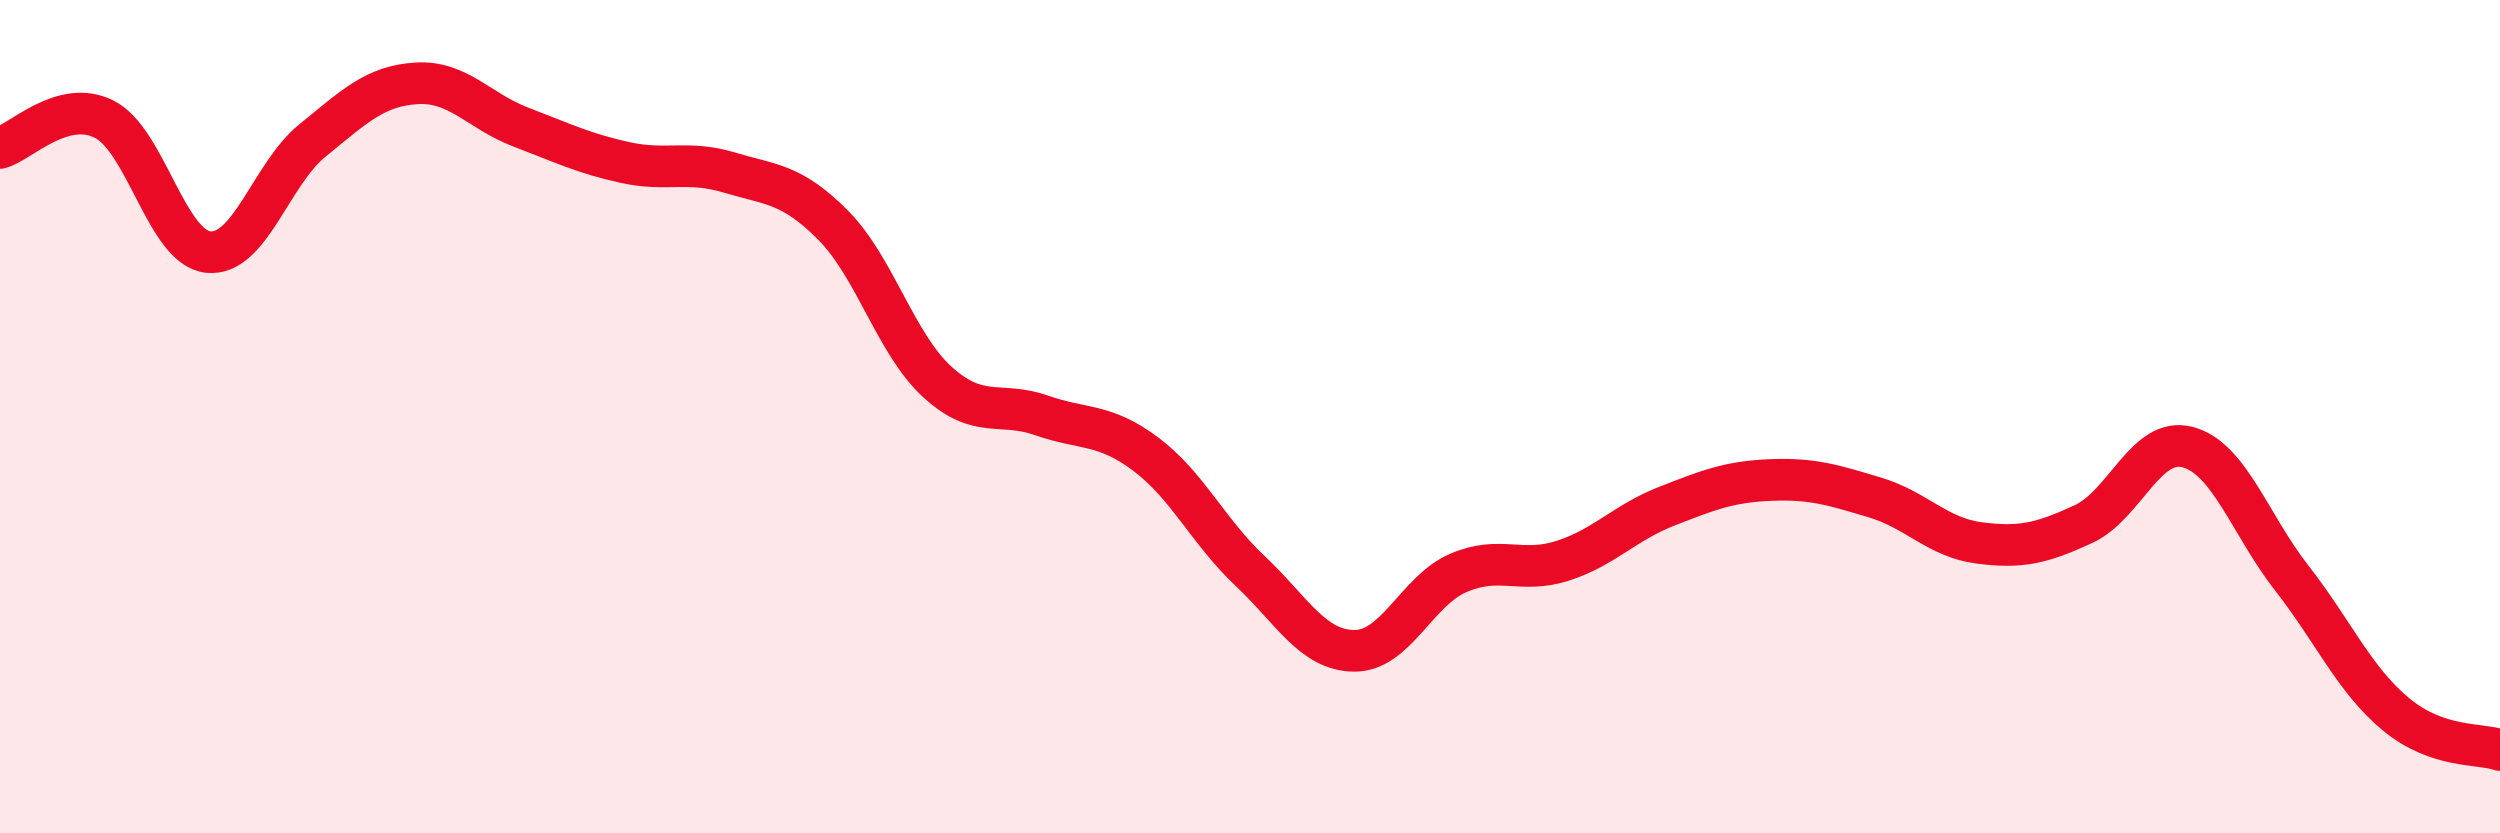
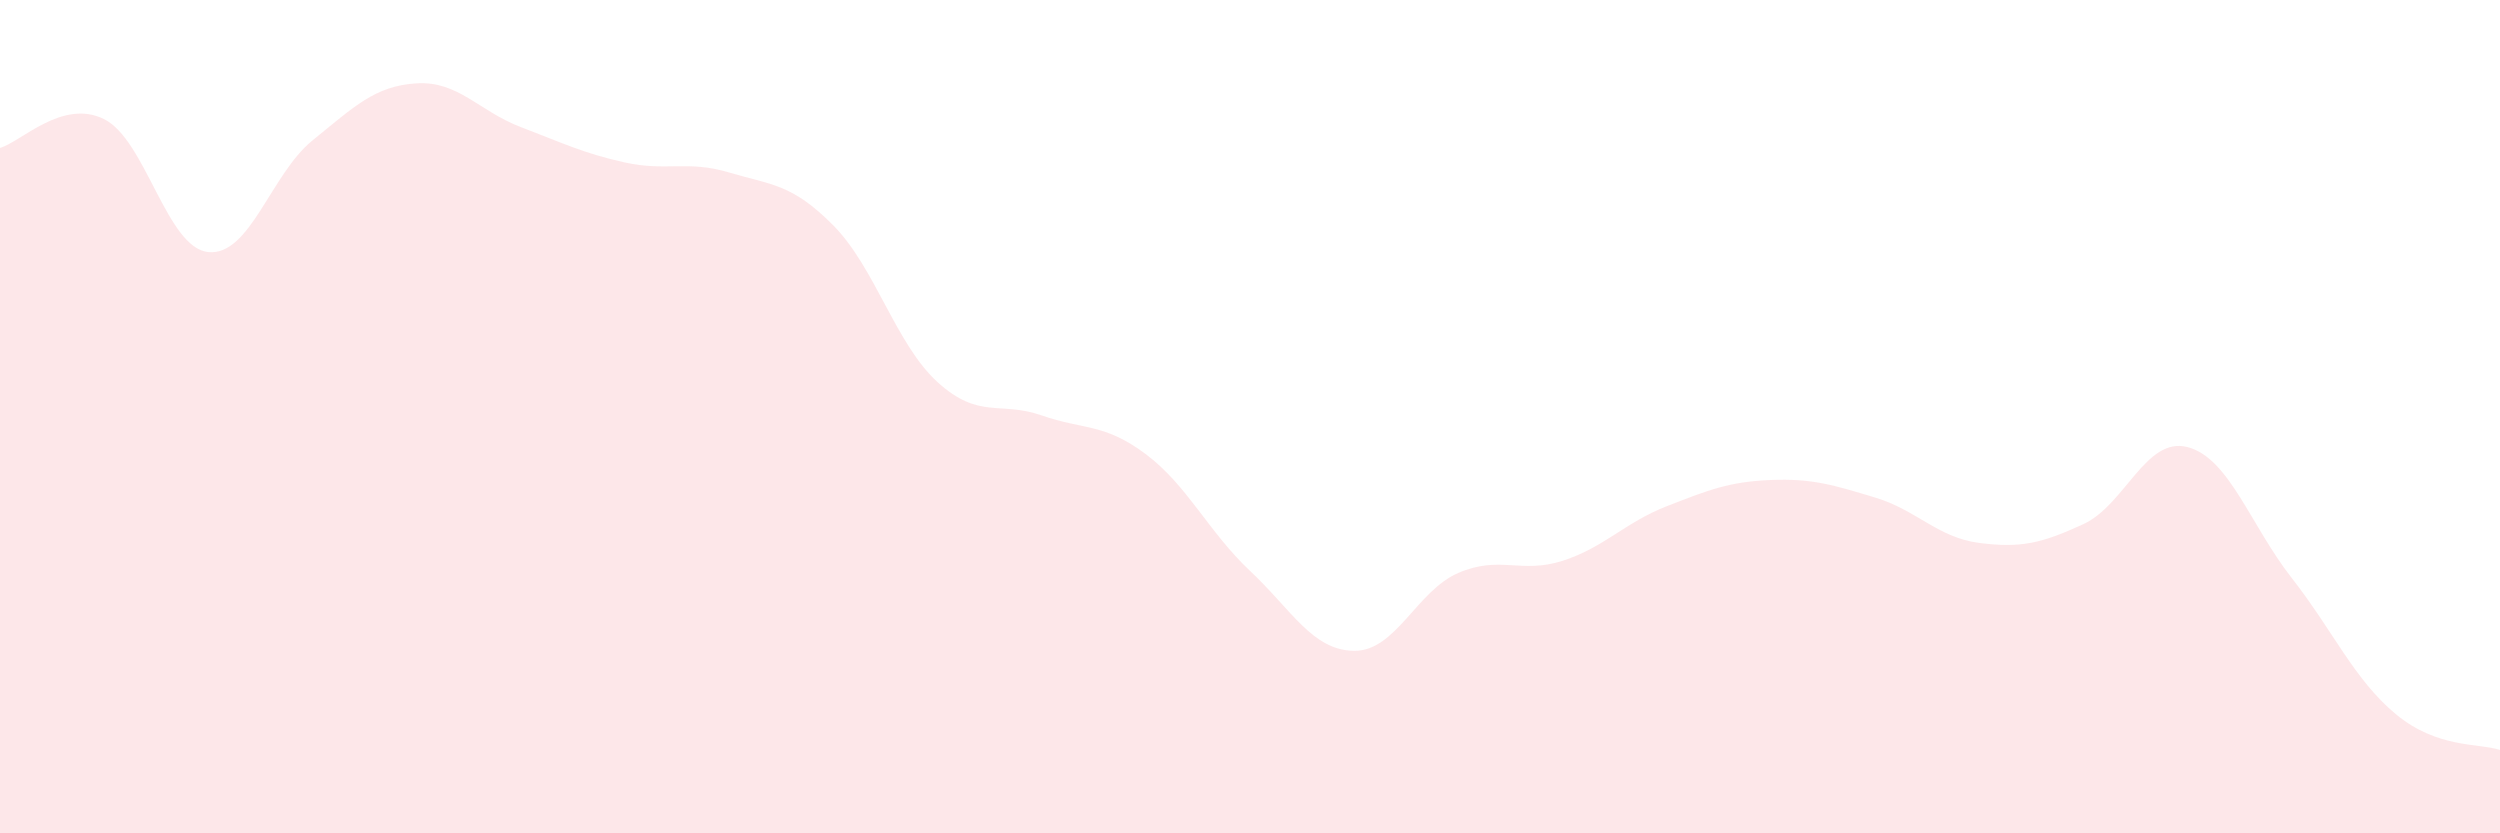
<svg xmlns="http://www.w3.org/2000/svg" width="60" height="20" viewBox="0 0 60 20">
  <path d="M 0,3.55 C 0.5,3.41 1.5,2.36 2.5,2.86 C 3.5,3.36 4,5.95 5,6.05 C 6,6.15 6.5,4.18 7.5,3.37 C 8.5,2.56 9,2.06 10,2 C 11,1.94 11.5,2.67 12.5,3.05 C 13.5,3.43 14,3.68 15,3.9 C 16,4.12 16.5,3.84 17.5,4.14 C 18.5,4.44 19,4.4 20,5.41 C 21,6.42 21.5,8.26 22.5,9.17 C 23.5,10.08 24,9.62 25,9.97 C 26,10.32 26.5,10.15 27.5,10.9 C 28.5,11.65 29,12.76 30,13.7 C 31,14.64 31.5,15.61 32.5,15.62 C 33.5,15.63 34,14.18 35,13.75 C 36,13.32 36.5,13.78 37.5,13.46 C 38.5,13.14 39,12.54 40,12.15 C 41,11.76 41.5,11.56 42.5,11.52 C 43.5,11.48 44,11.64 45,11.94 C 46,12.24 46.5,12.9 47.5,13.03 C 48.5,13.16 49,13.04 50,12.58 C 51,12.12 51.5,10.47 52.5,10.73 C 53.5,10.99 54,12.59 55,13.87 C 56,15.15 56.5,16.31 57.5,17.14 C 58.5,17.97 59.5,17.83 60,18L60 20L0 20Z" fill="#EB0A25" opacity="0.1" stroke-linecap="round" stroke-linejoin="round" />
-   <path d="M 0,3.55 C 0.5,3.41 1.5,2.36 2.5,2.86 C 3.5,3.36 4,5.95 5,6.05 C 6,6.15 6.5,4.18 7.5,3.37 C 8.5,2.56 9,2.06 10,2 C 11,1.94 11.5,2.67 12.5,3.05 C 13.5,3.43 14,3.68 15,3.9 C 16,4.12 16.5,3.84 17.5,4.14 C 18.5,4.44 19,4.4 20,5.41 C 21,6.42 21.5,8.26 22.5,9.17 C 23.5,10.08 24,9.62 25,9.97 C 26,10.32 26.5,10.15 27.5,10.9 C 28.5,11.65 29,12.76 30,13.7 C 31,14.64 31.5,15.61 32.5,15.62 C 33.5,15.63 34,14.18 35,13.75 C 36,13.32 36.5,13.78 37.5,13.46 C 38.5,13.14 39,12.54 40,12.15 C 41,11.76 41.5,11.56 42.5,11.52 C 43.5,11.48 44,11.64 45,11.94 C 46,12.24 46.5,12.9 47.5,13.03 C 48.5,13.16 49,13.04 50,12.58 C 51,12.12 51.5,10.47 52.5,10.73 C 53.5,10.99 54,12.59 55,13.87 C 56,15.15 56.5,16.31 57.5,17.14 C 58.5,17.97 59.5,17.83 60,18" stroke="#EB0A25" stroke-width="1" fill="none" stroke-linecap="round" stroke-linejoin="round" />
</svg>